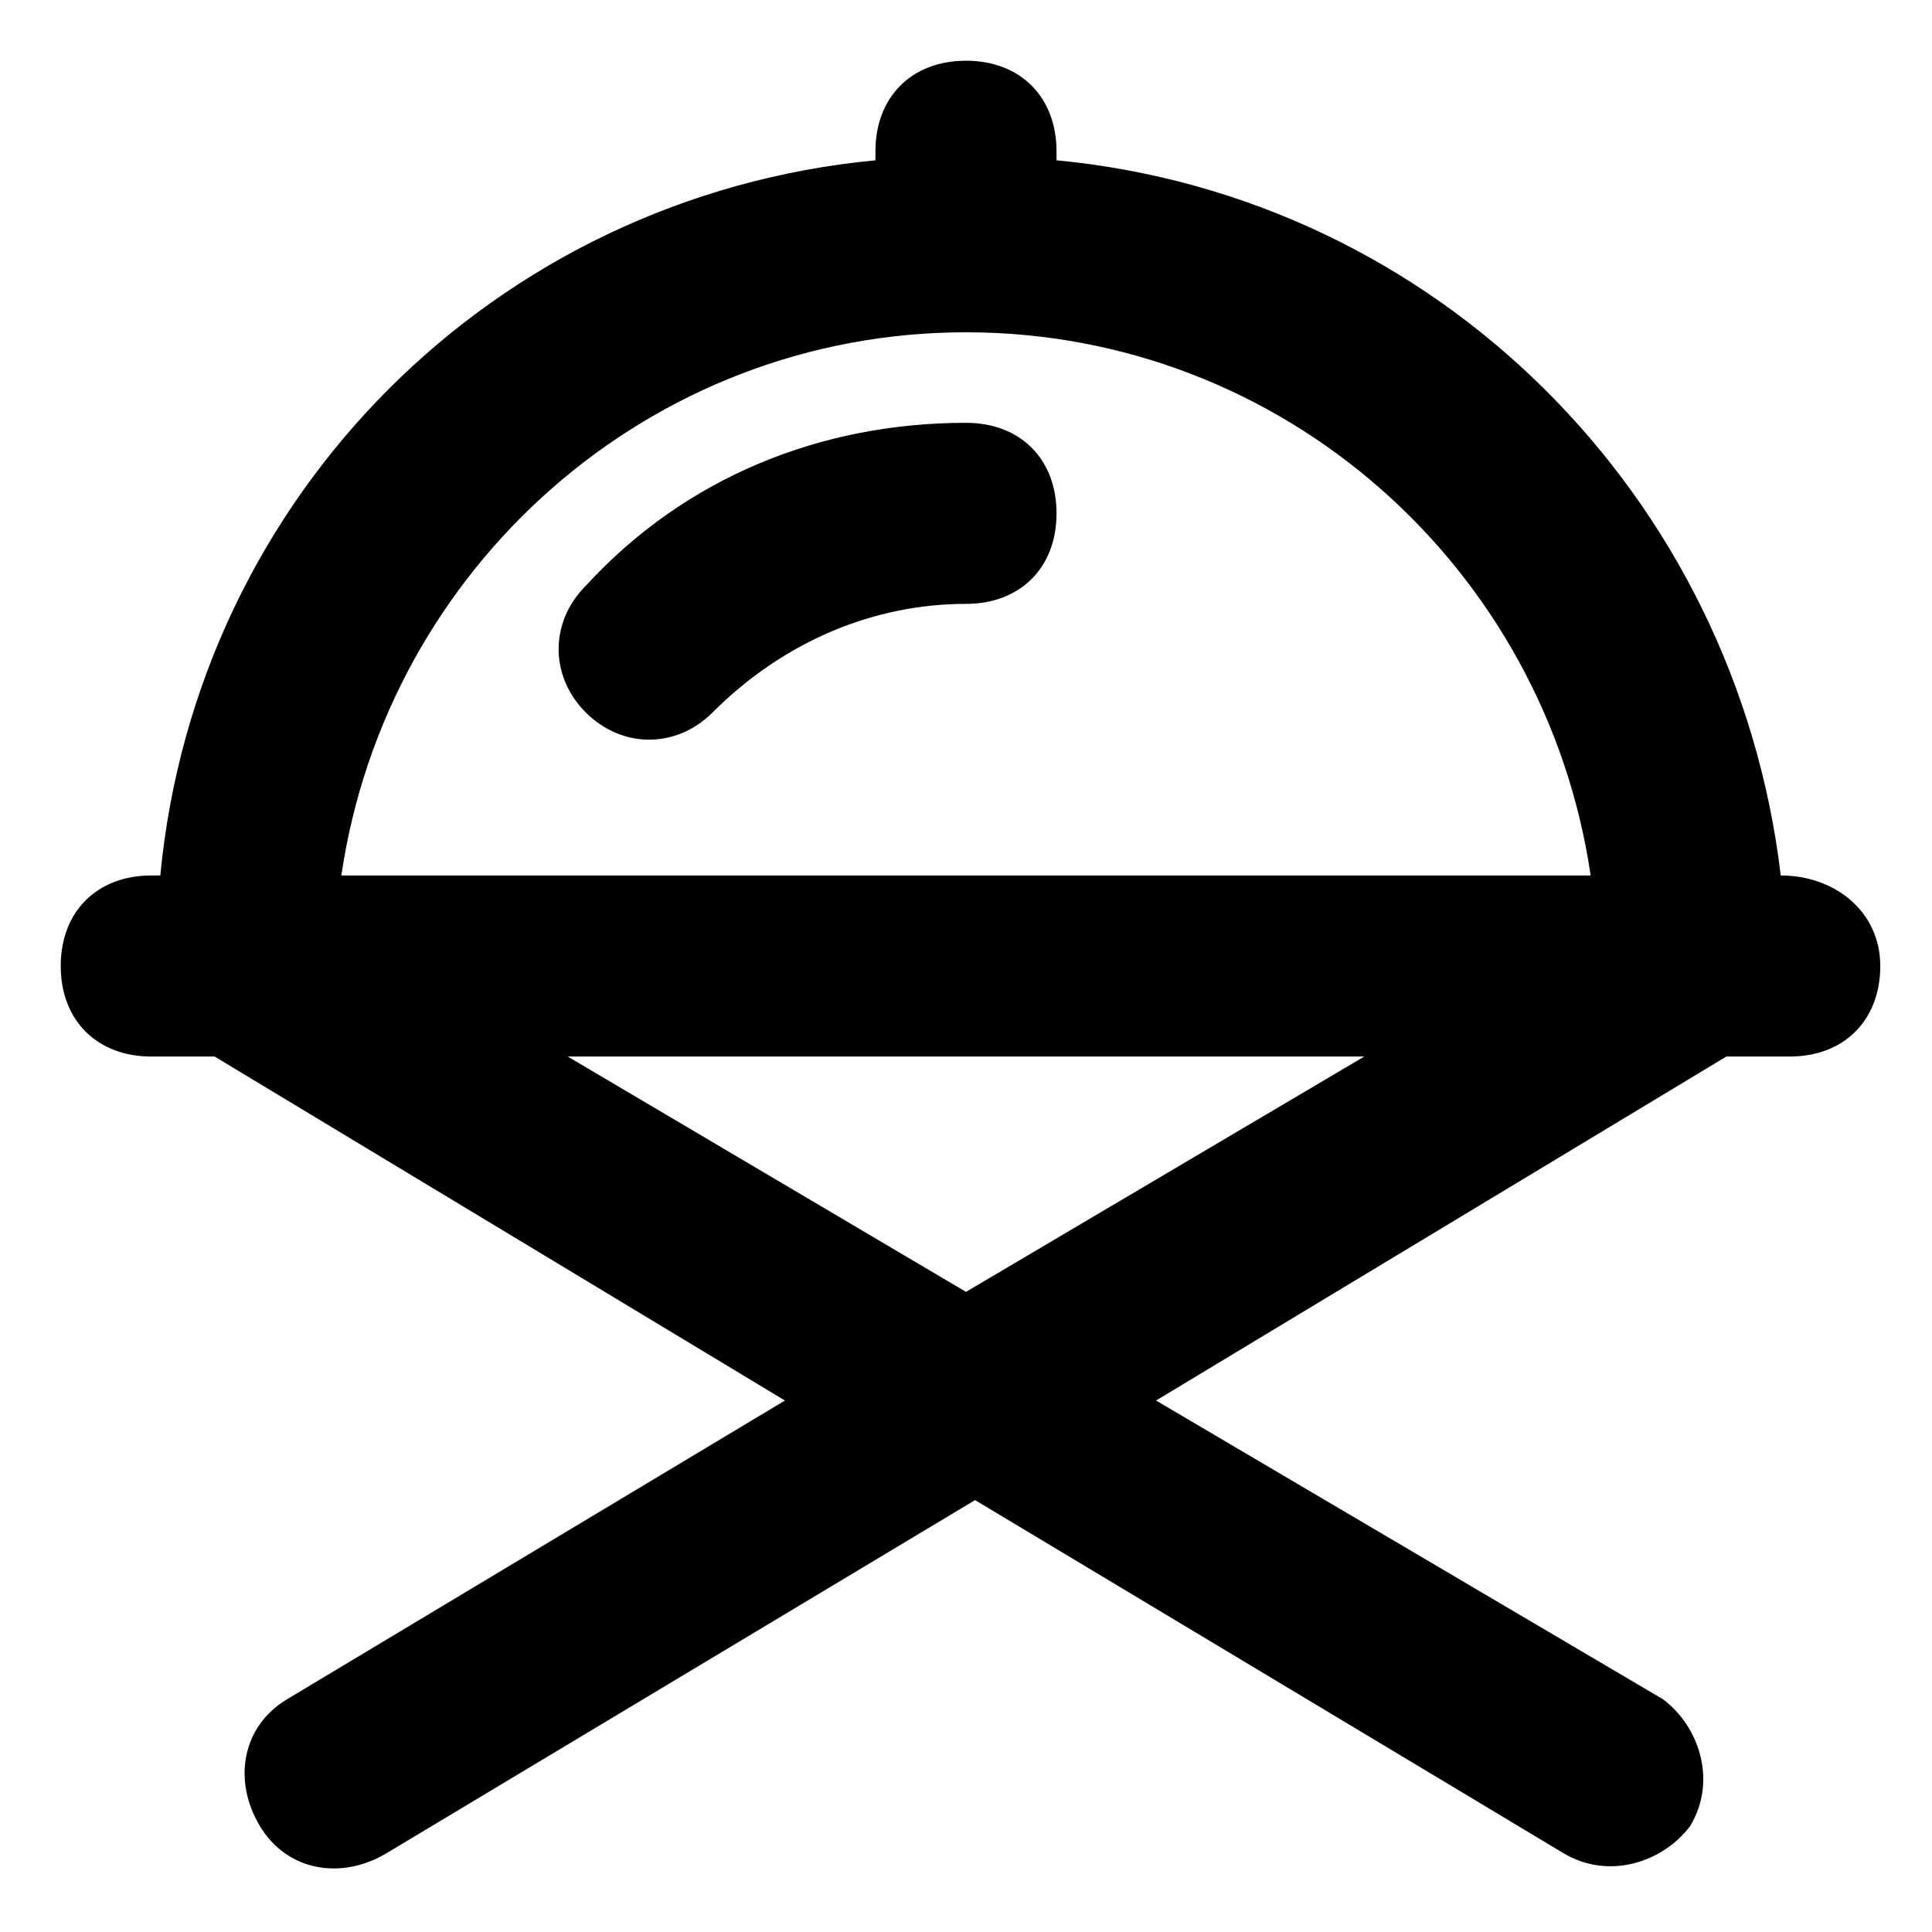
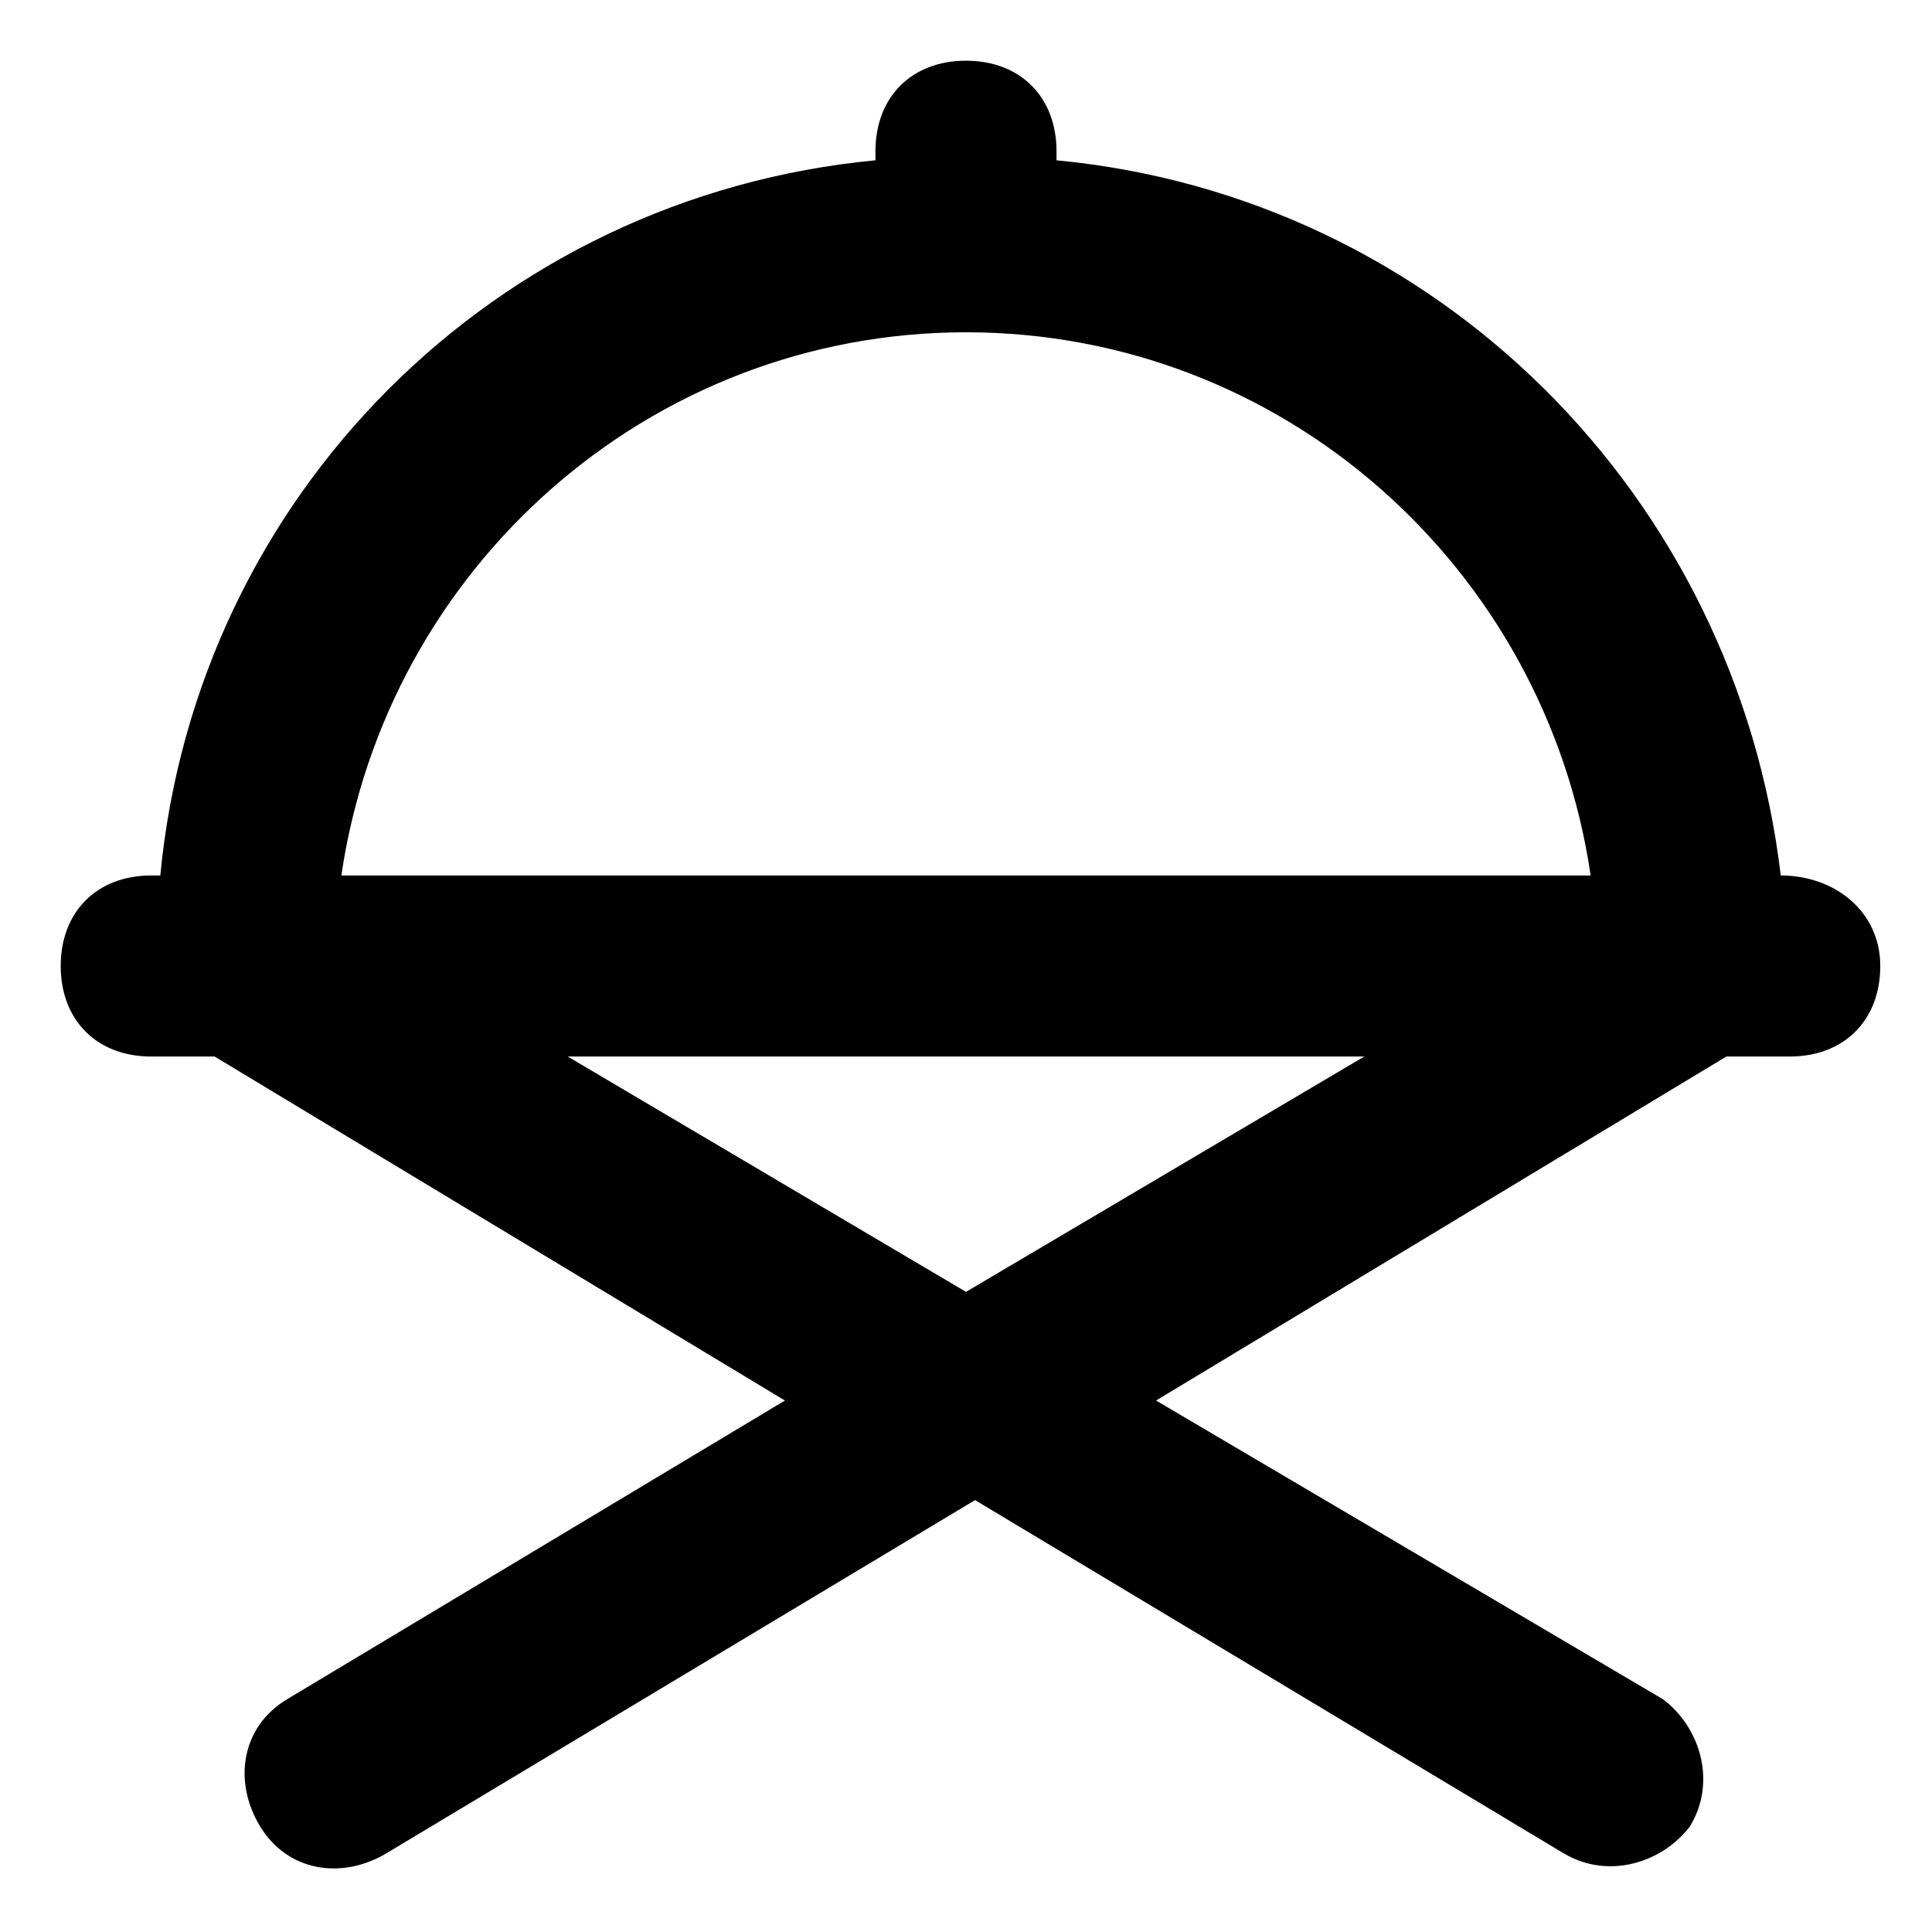
<svg xmlns="http://www.w3.org/2000/svg" fill="#000000" width="800px" height="800px" version="1.1" viewBox="144 144 512 512">
  <g>
    <path d="m615.92 376.01c-11.996-100.76-91.164-179.93-191.93-189.53l-0.004-2.398c0-14.395-9.598-23.992-23.992-23.992-14.395 0-23.992 9.598-23.992 23.992v2.398c-100.76 9.594-179.93 88.766-189.52 189.53h-2.398c-14.395 0-23.992 9.598-23.992 23.992s9.598 23.992 23.992 23.992h16.793l151.14 91.164-131.95 79.168c-11.996 7.199-14.395 21.594-7.199 33.586 7.199 11.996 21.594 14.395 33.586 7.199l155.94-93.566 155.94 93.566c11.996 7.199 26.391 2.398 33.586-7.199 7.199-11.996 2.398-26.391-7.199-33.586l-134.35-79.172 151.14-91.164h16.793c14.395 0 23.992-9.598 23.992-23.992 0.004-14.391-11.992-23.988-26.387-23.988zm-215.92-143.95c83.969 0 153.54 62.375 165.54 143.95h-331.08c11.996-81.57 81.57-143.95 165.54-143.95zm0 254.3-105.56-62.375h211.12z" />
-     <path d="m400 256.05c-38.387 0-74.371 14.395-100.76 43.184-9.598 9.598-9.598 23.992 0 33.586 9.598 9.598 23.992 9.598 33.586 0 19.191-19.191 43.184-28.789 67.176-28.789 14.395 0 23.992-9.598 23.992-23.992-0.004-14.395-9.598-23.988-23.992-23.988z" />
  </g>
</svg>